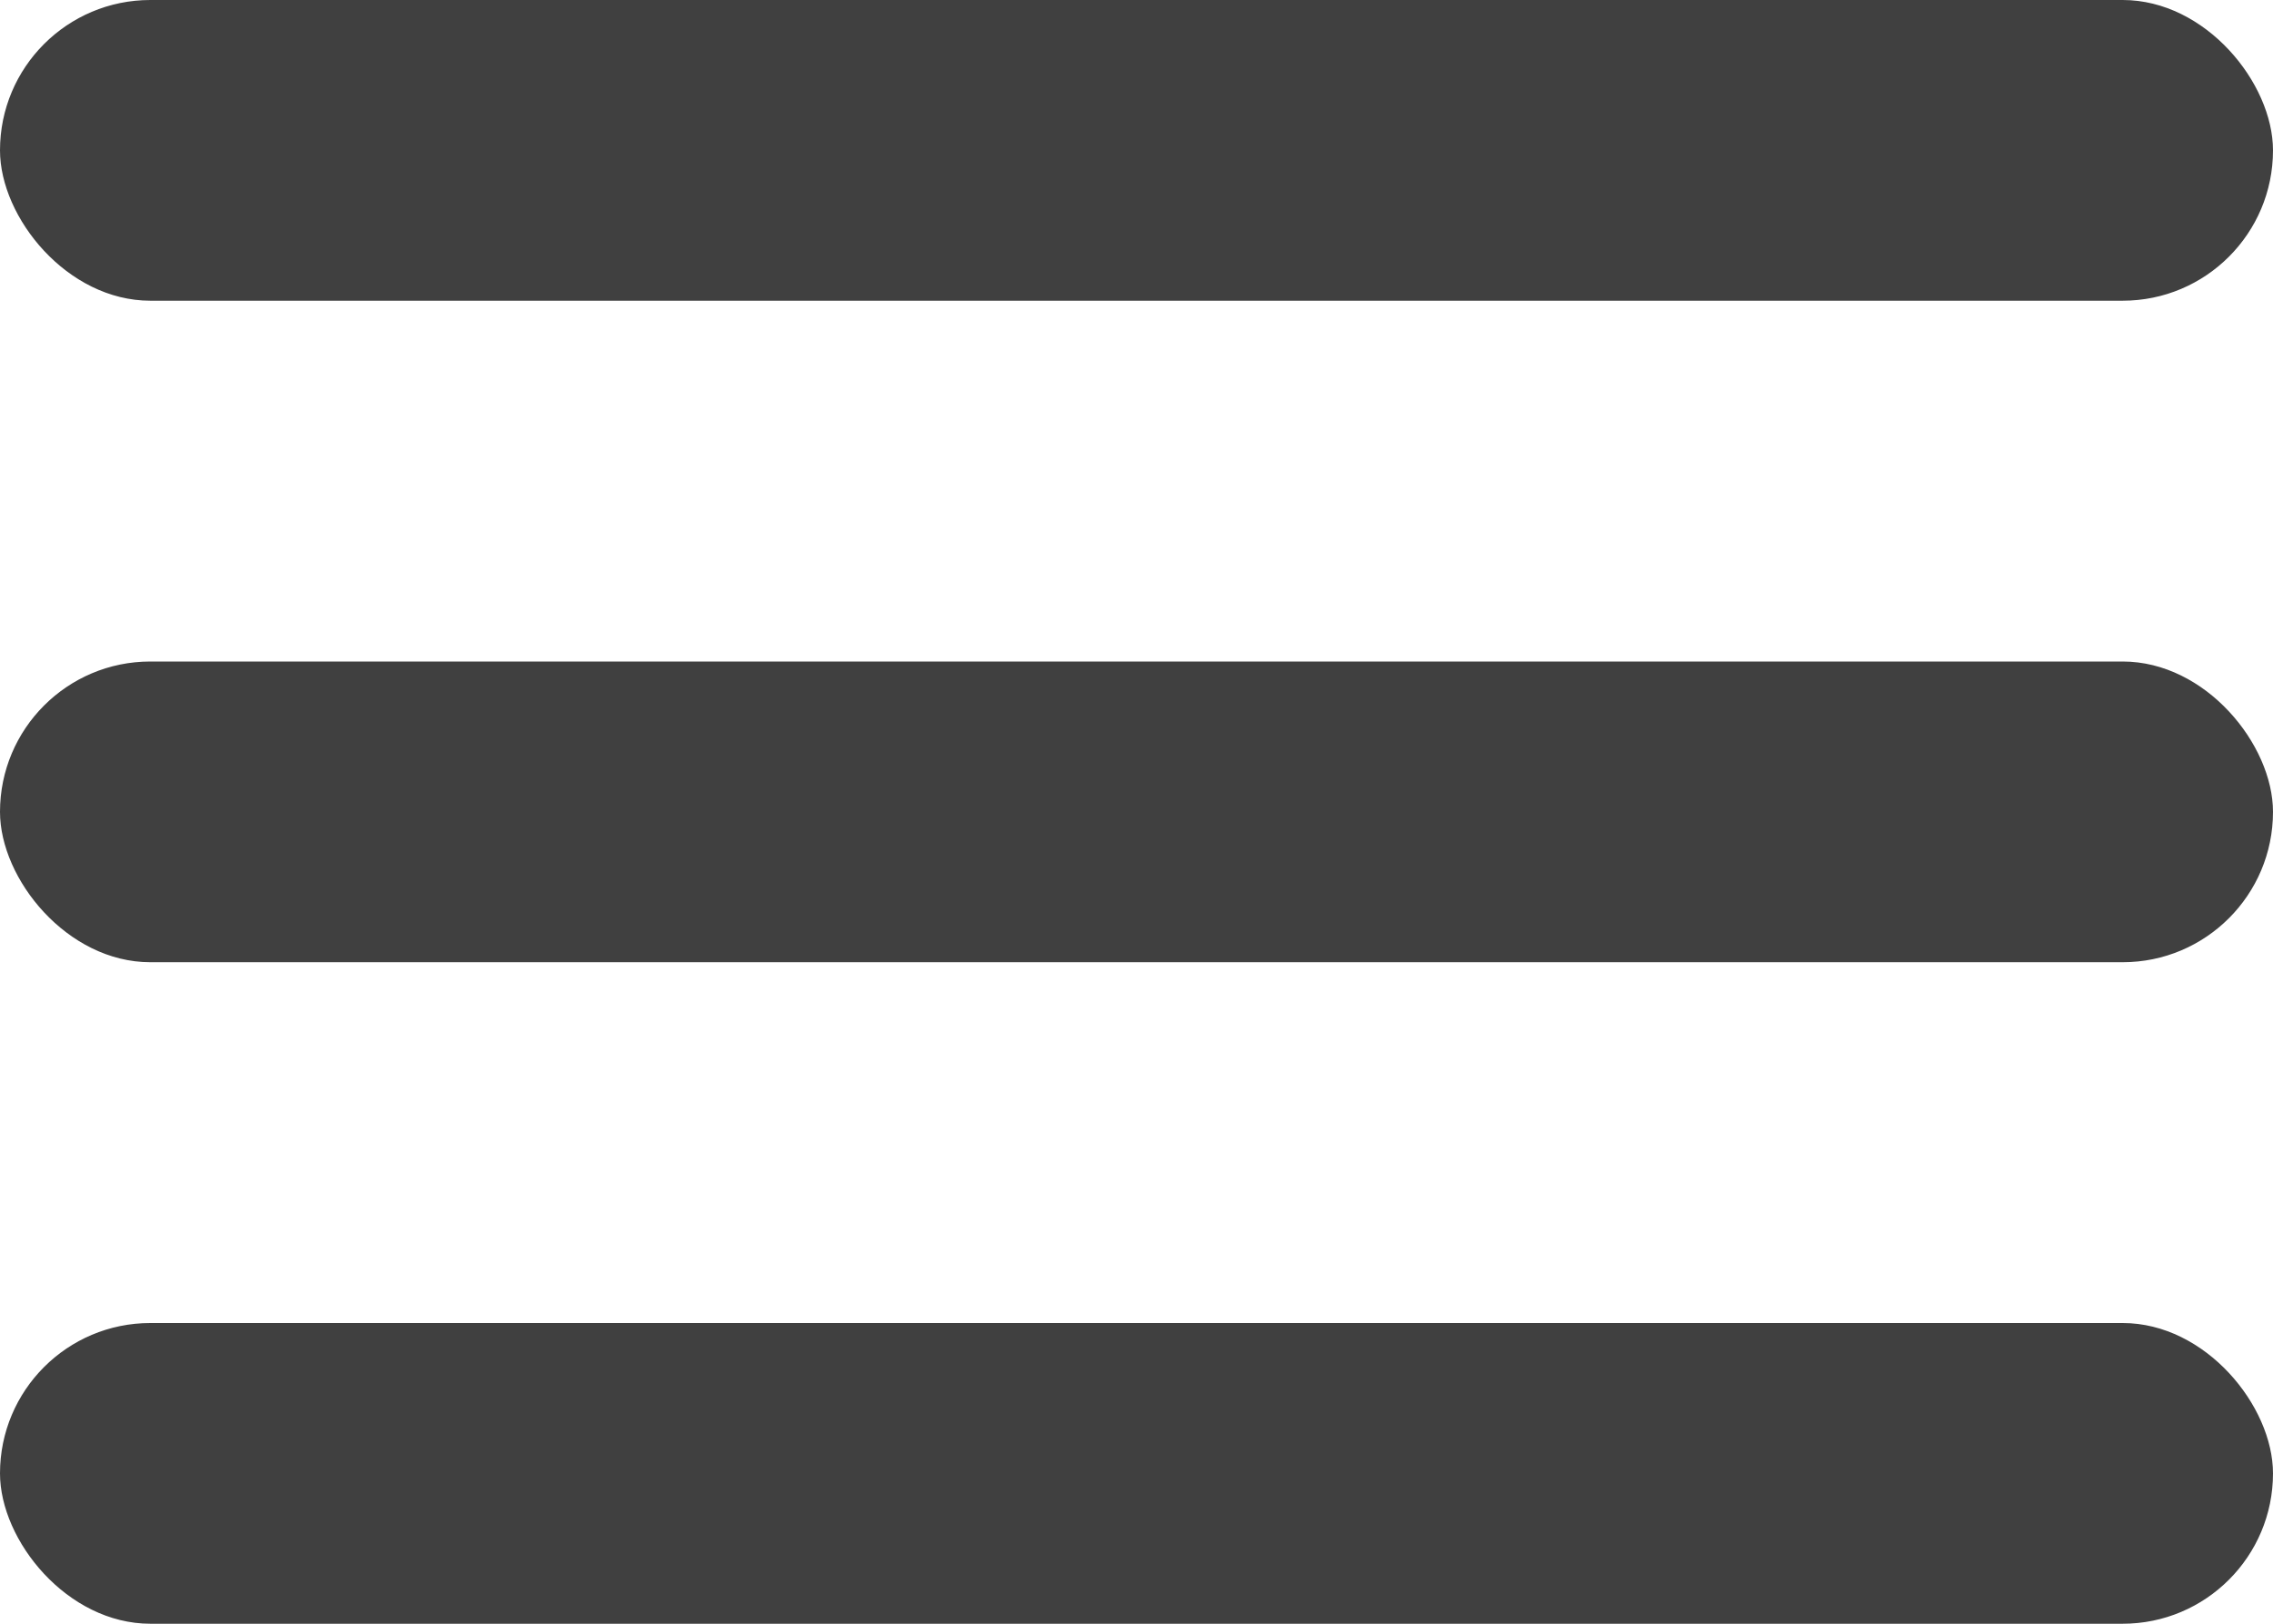
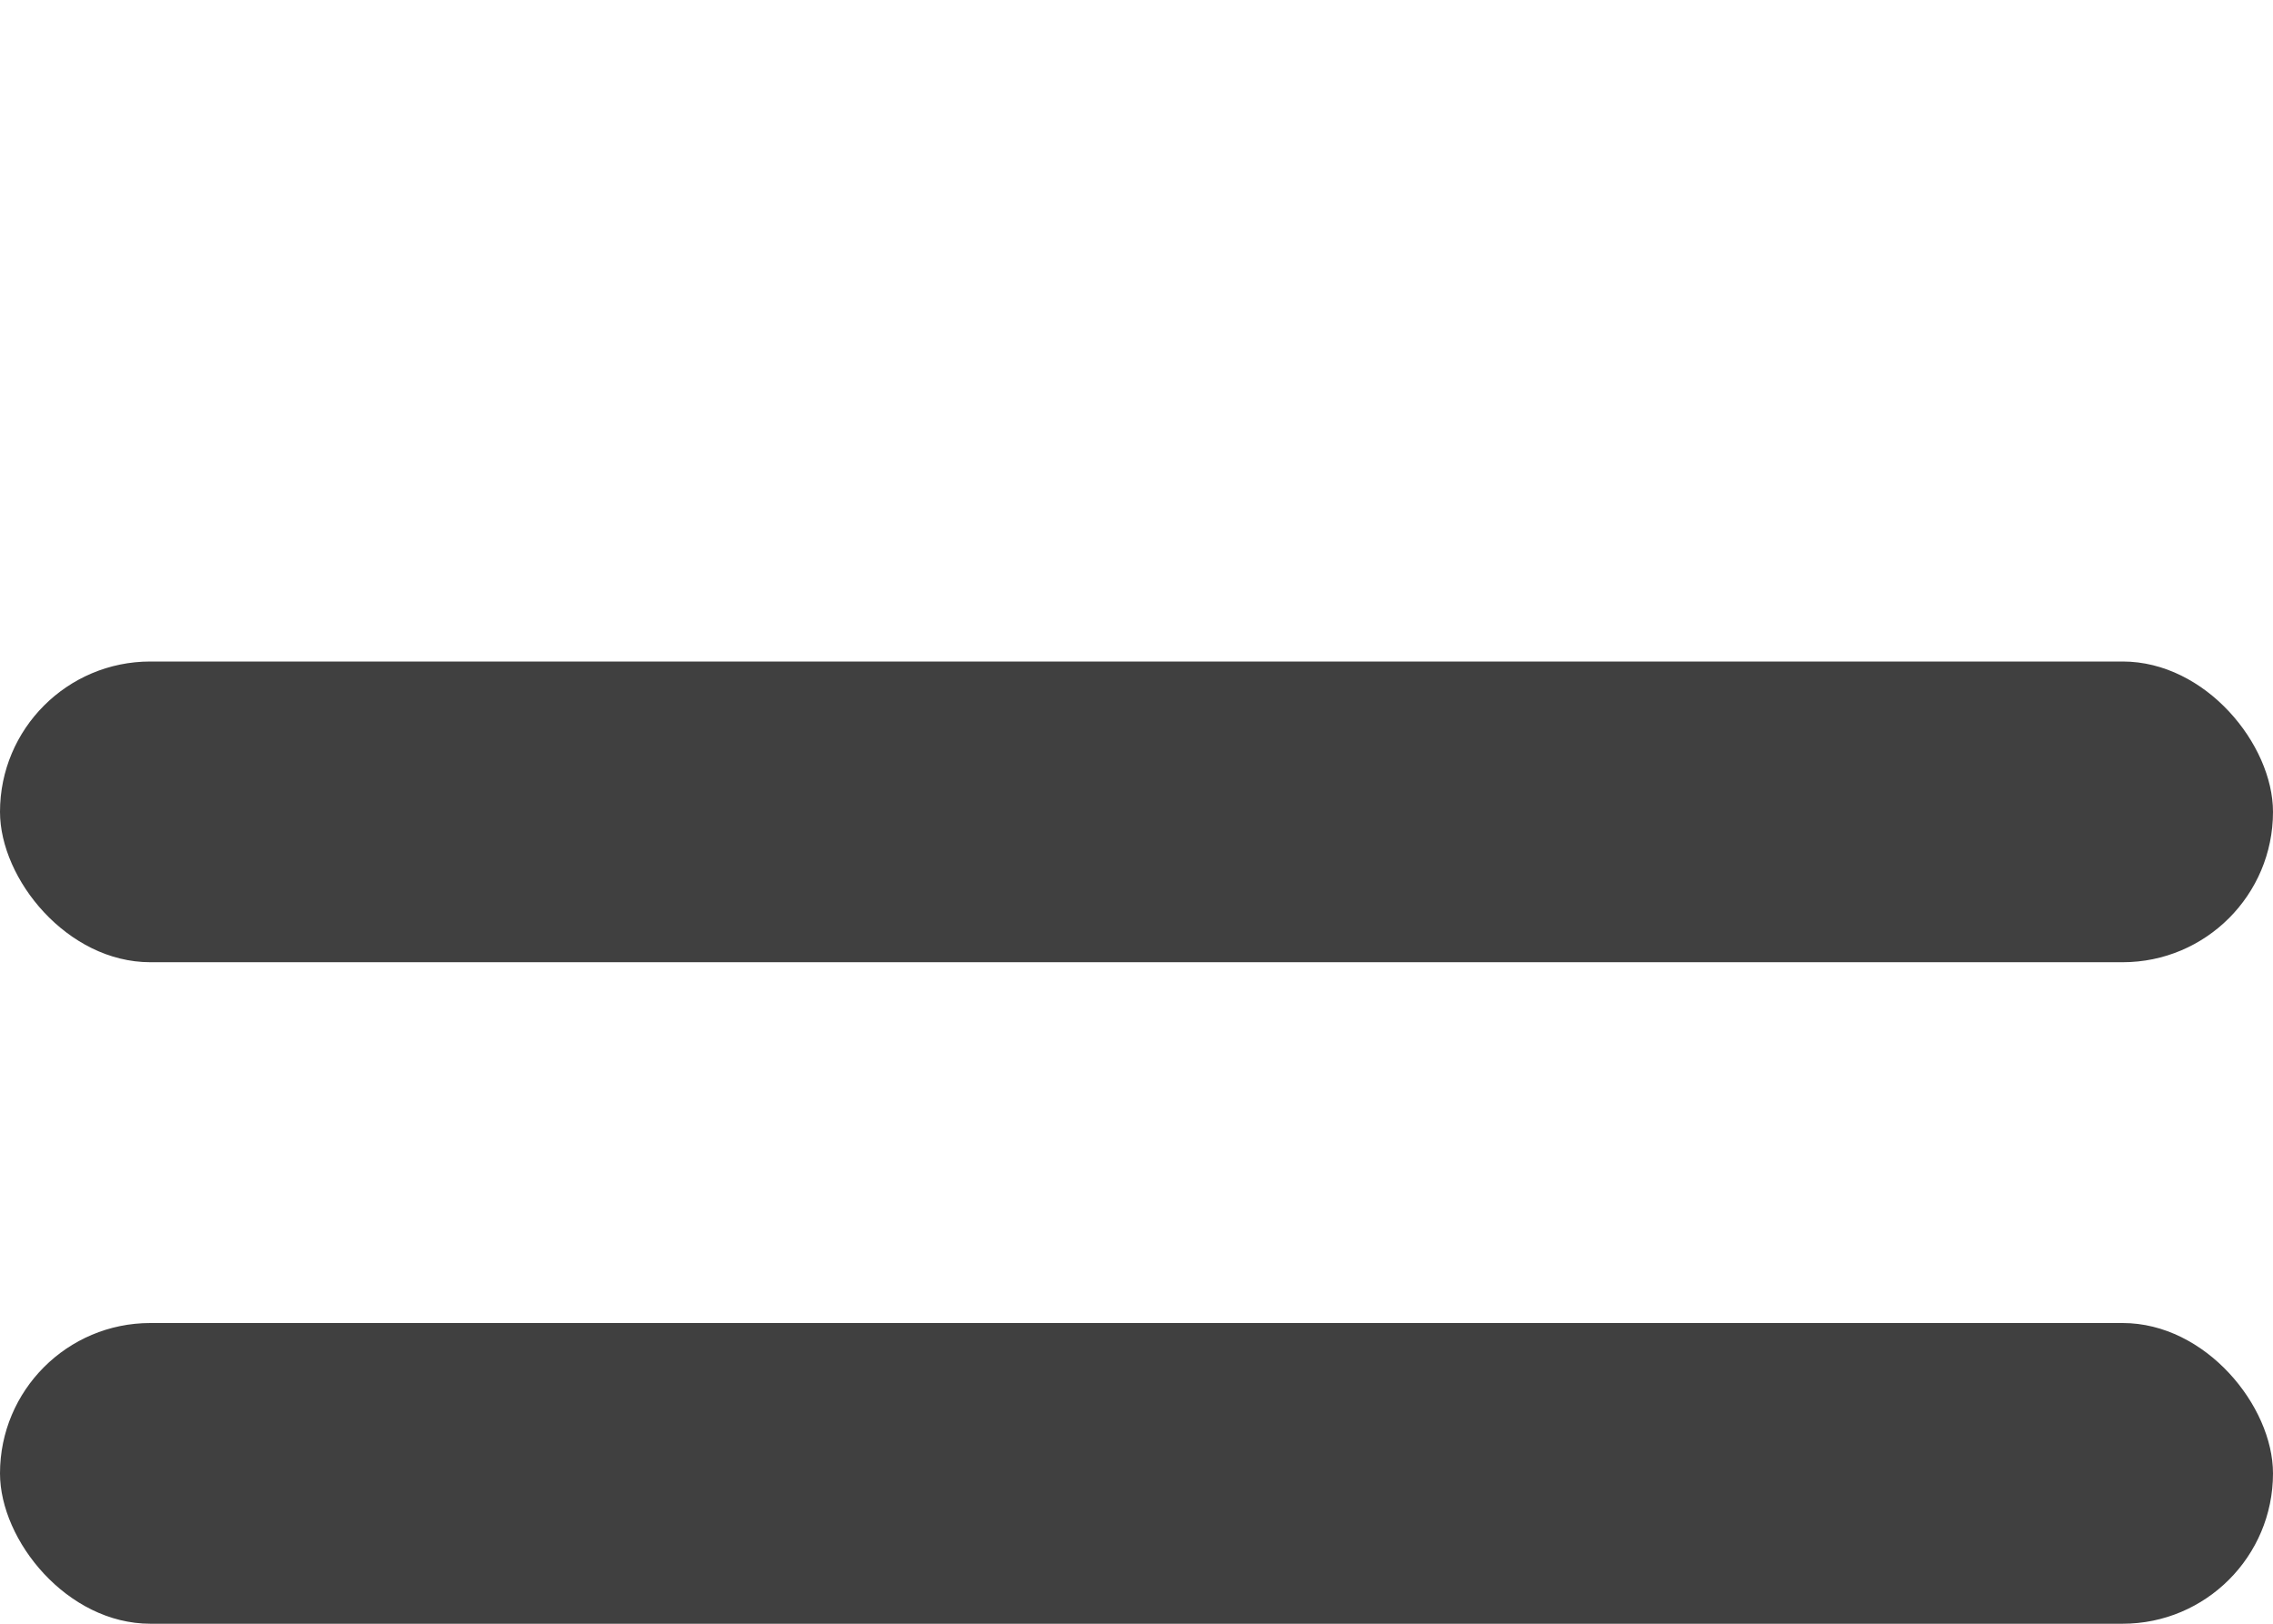
<svg xmlns="http://www.w3.org/2000/svg" width="35" height="25" viewBox="0 0 35 25" fill="none">
-   <rect width="35" height="4.63" rx="2.315" fill="#404040" />
  <rect y="10.185" width="35" height="4.63" rx="2.315" fill="#404040" />
  <rect y="20.37" width="35" height="4.63" rx="2.315" fill="#404040" />
</svg>